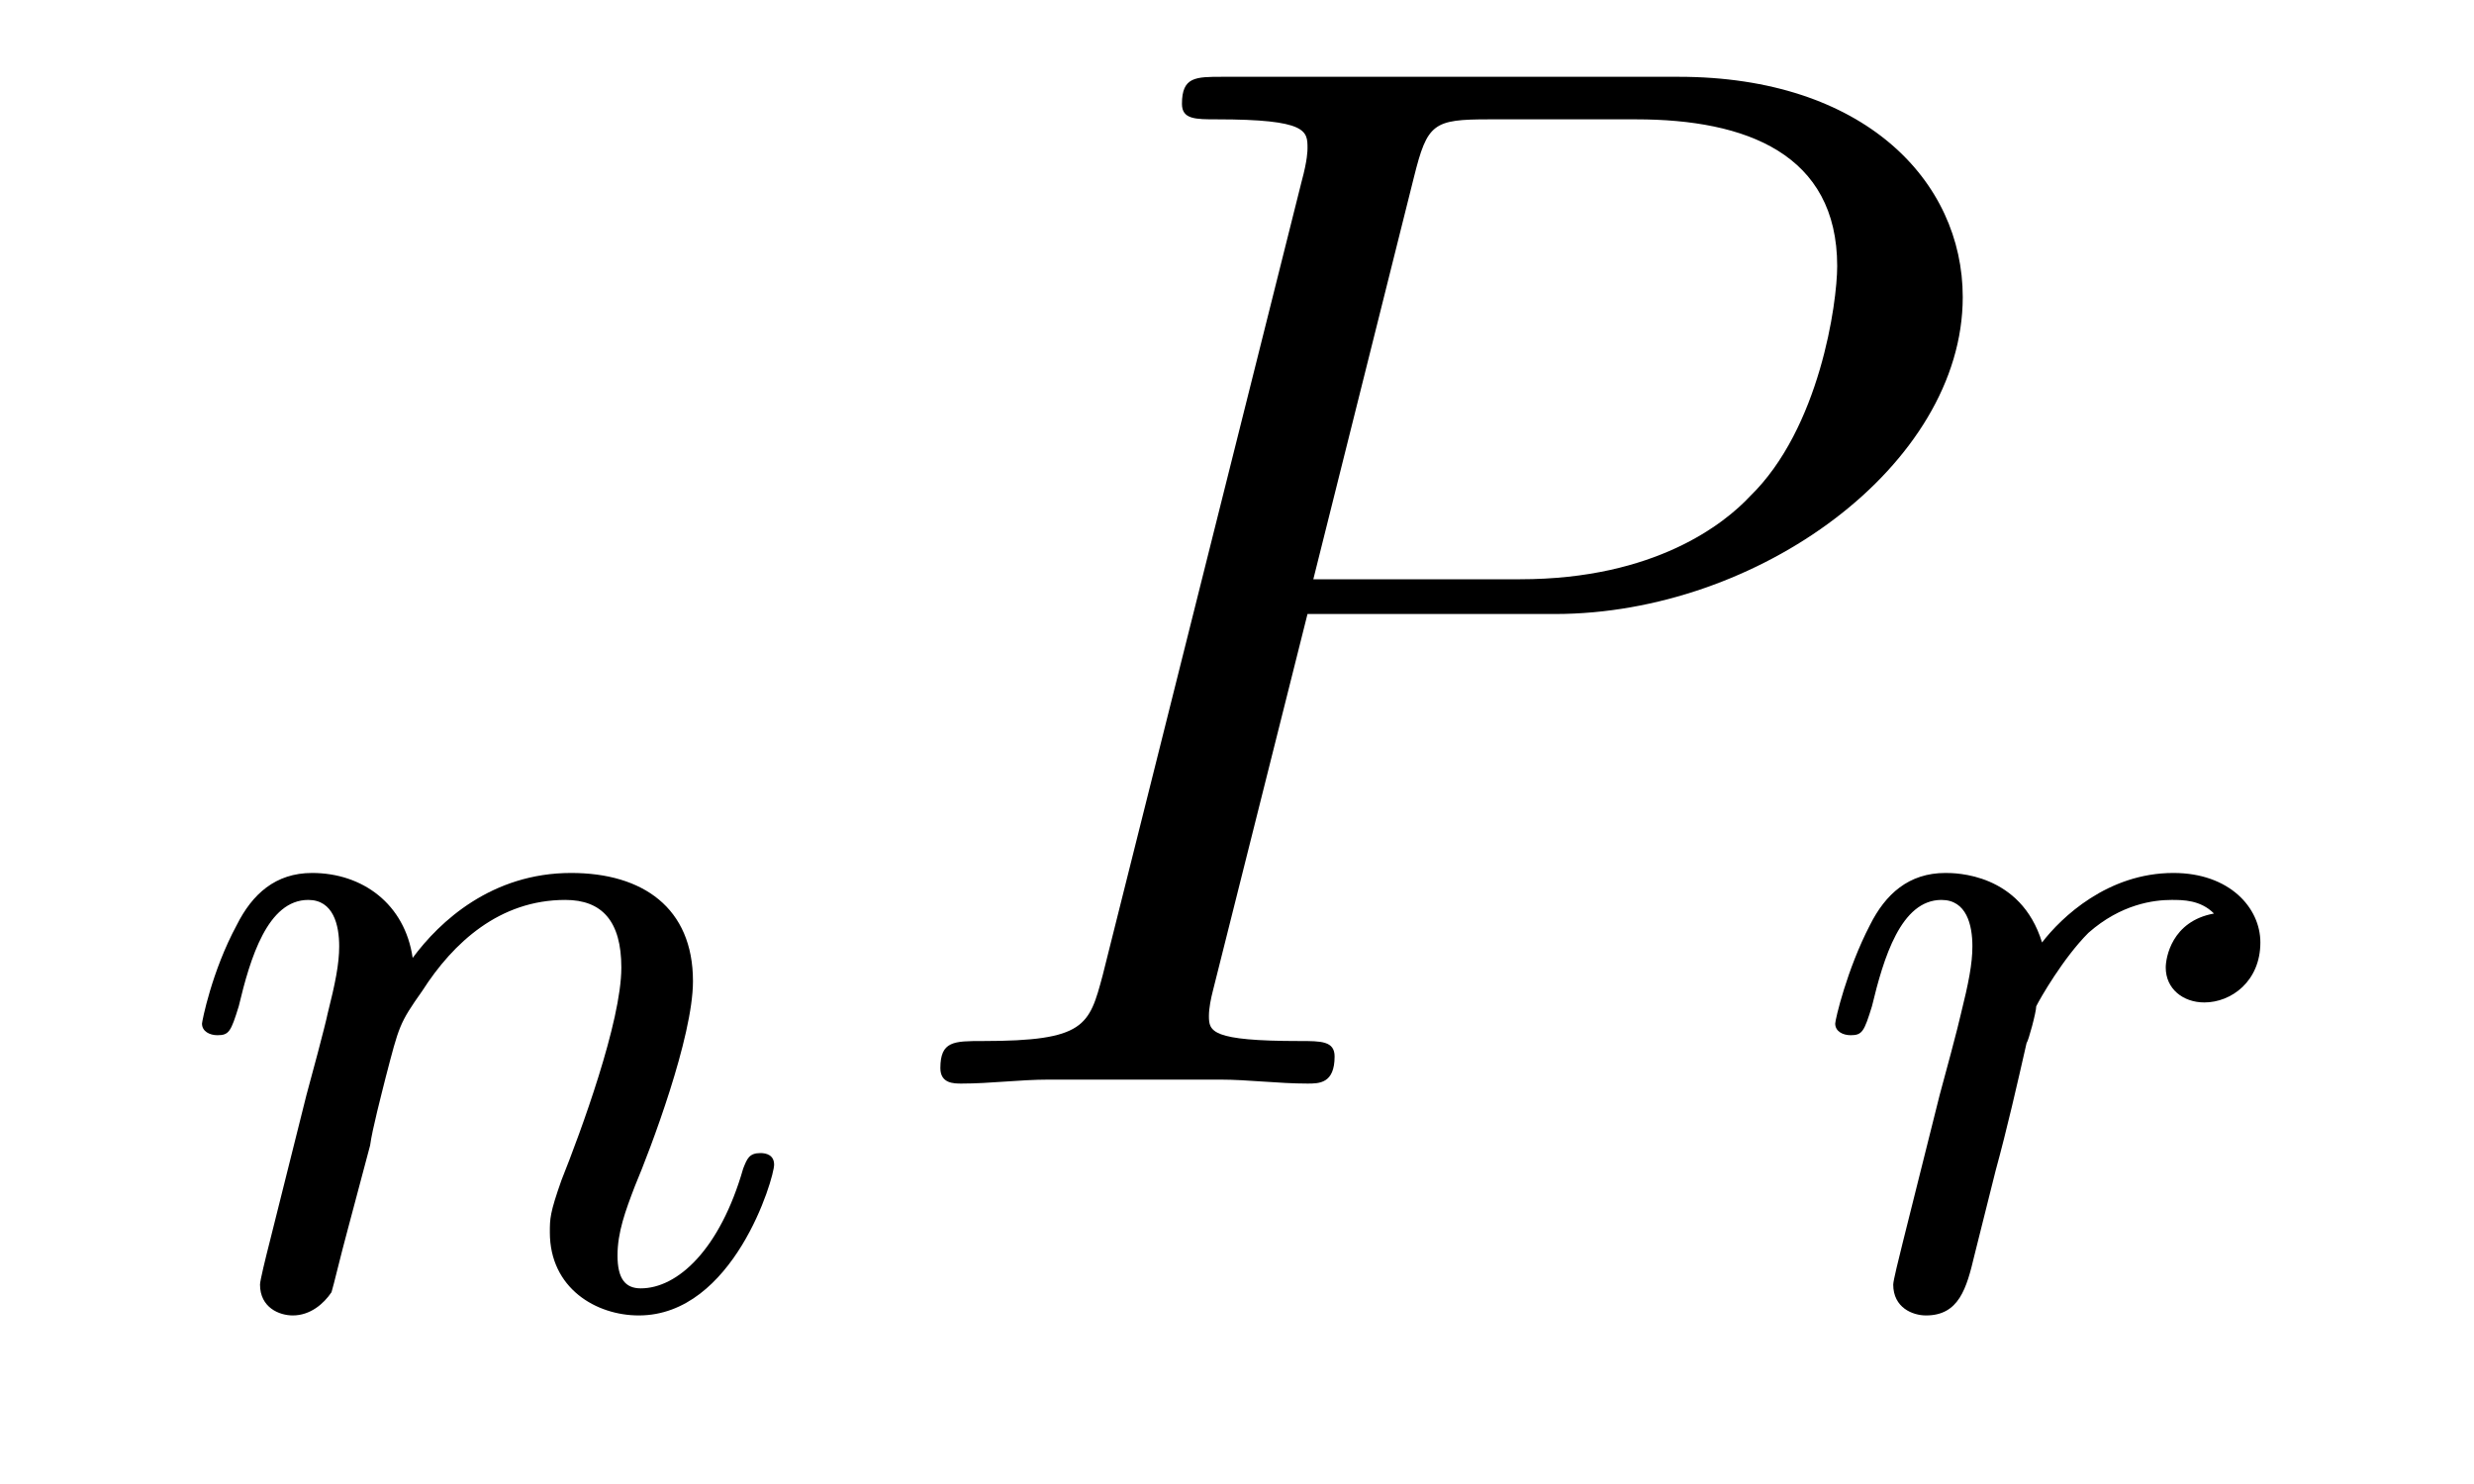
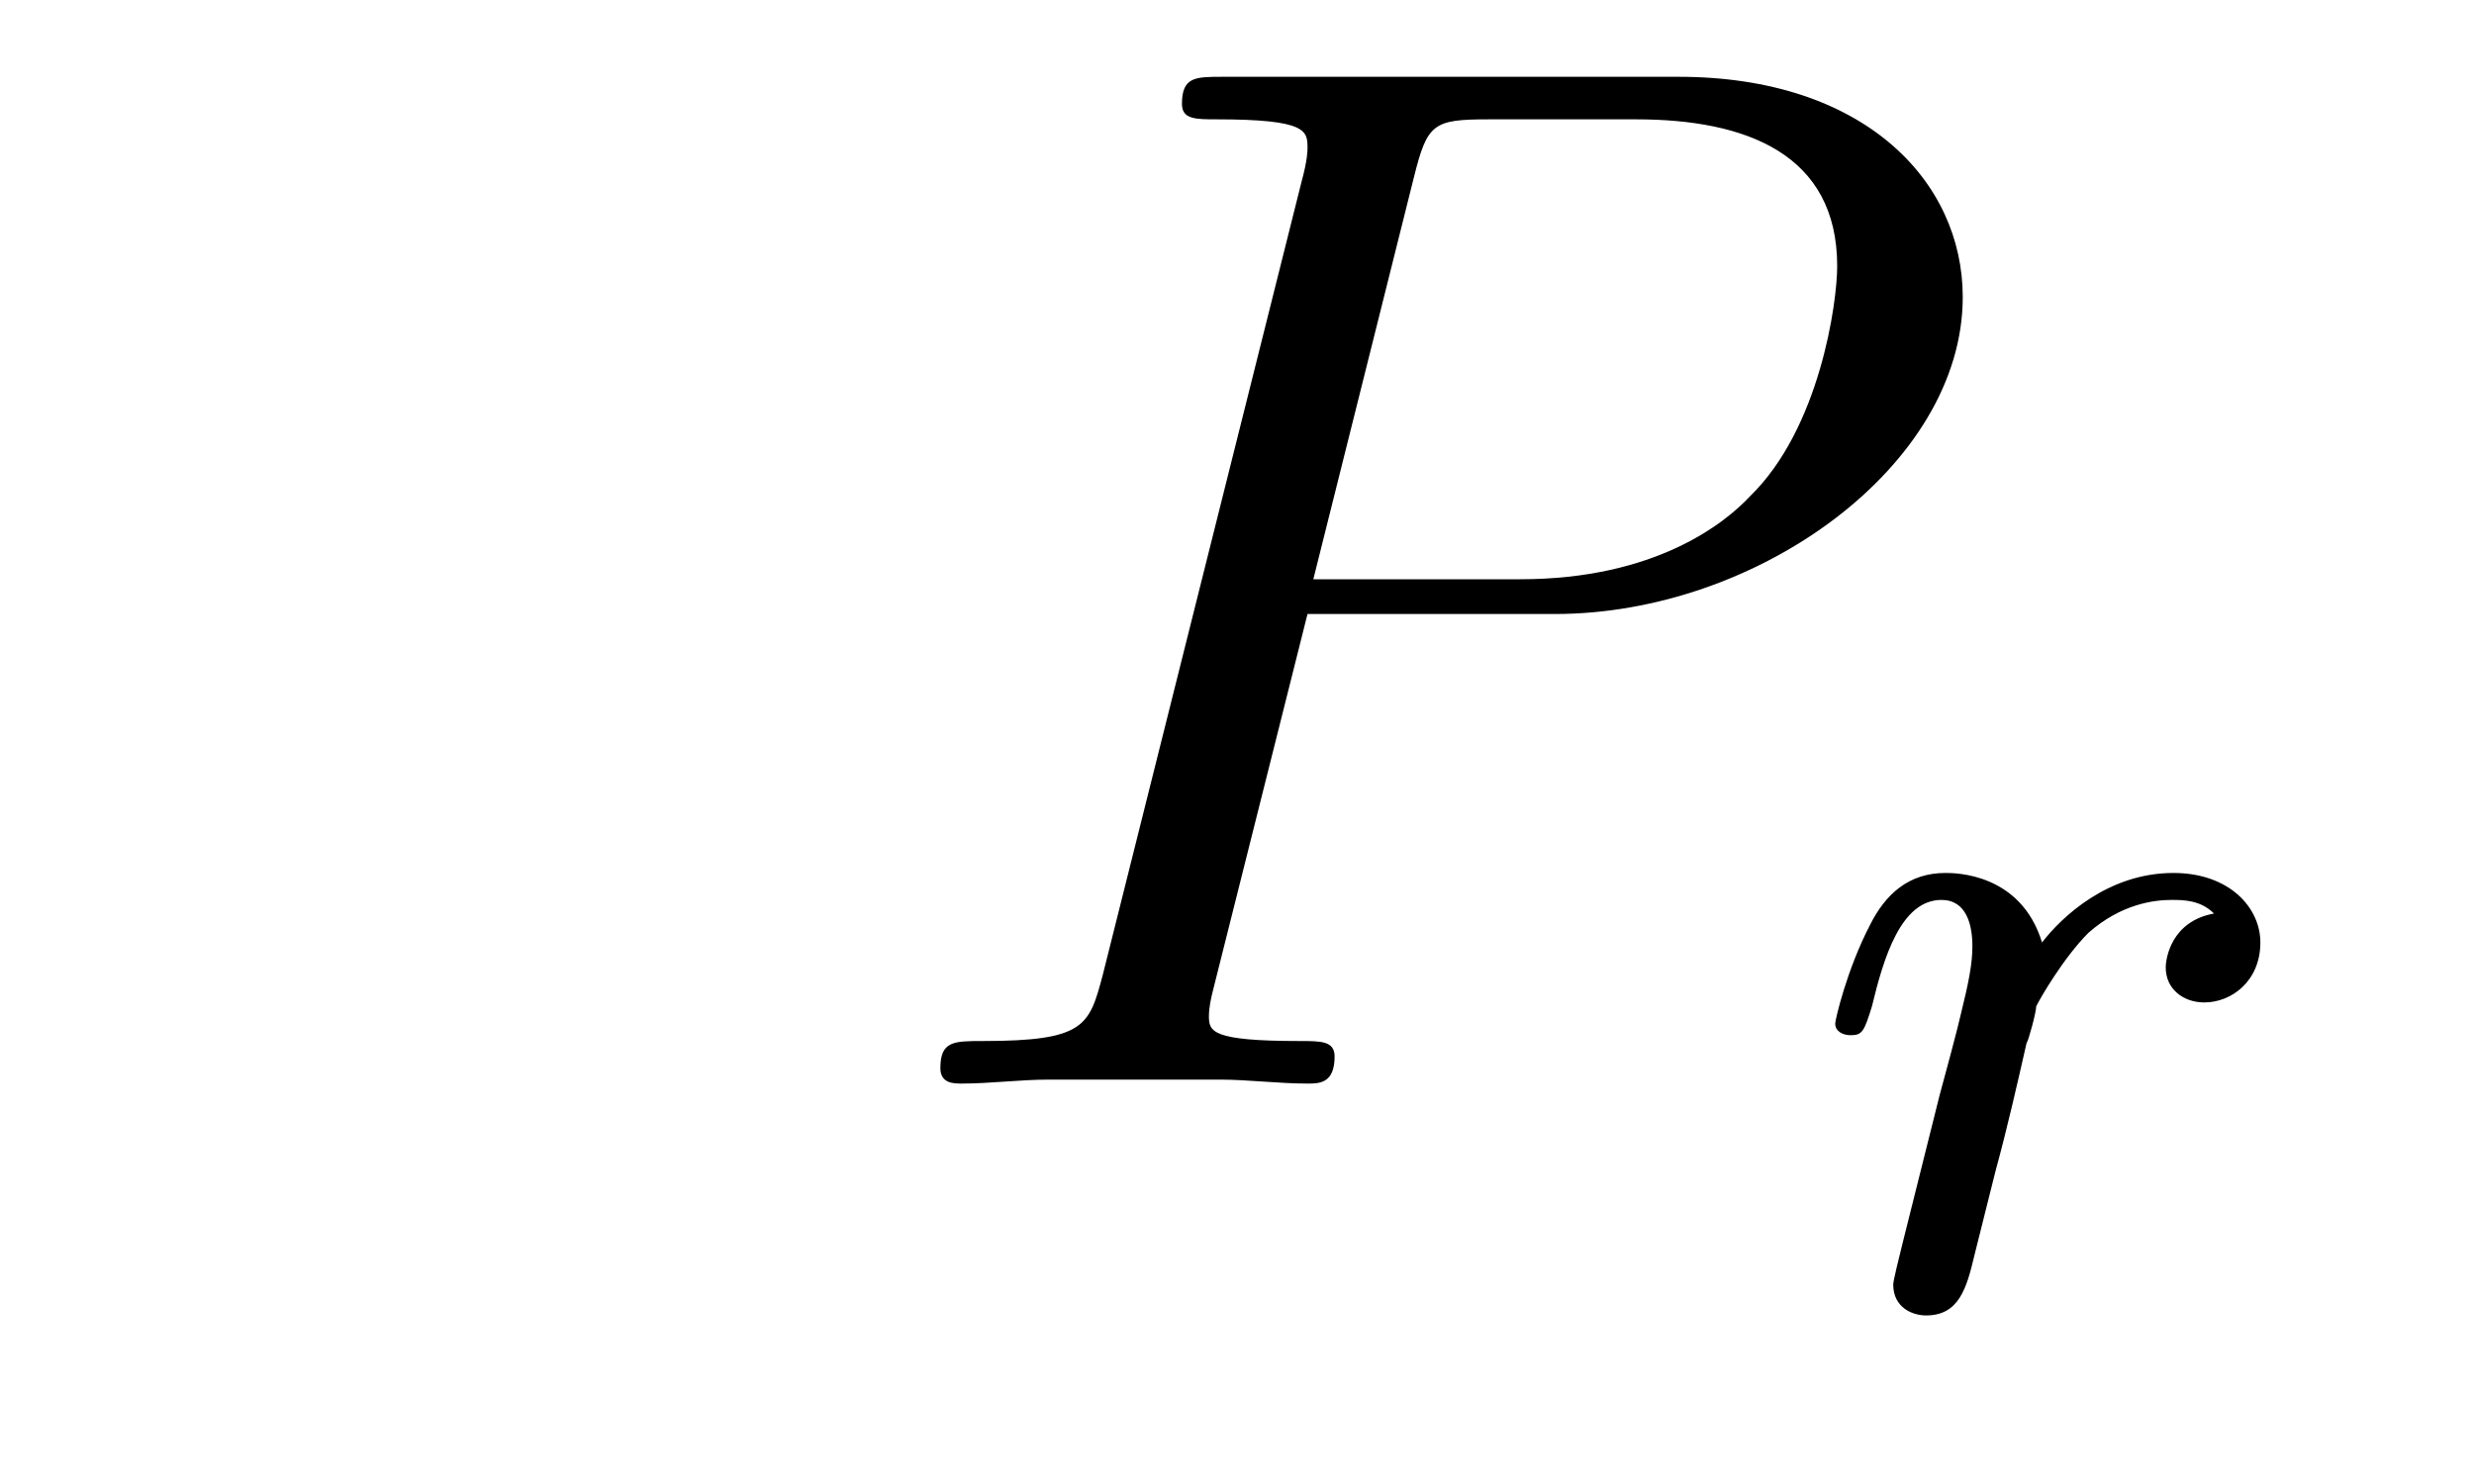
<svg xmlns="http://www.w3.org/2000/svg" height="12pt" version="1.1" viewBox="0 -12 20 12" width="20pt">
  <g id="page1">
    <g transform="matrix(1 0 0 1 -127 651)">
-       <path d="M129.992 -653.738C130.008 -653.863 130.086 -654.16 130.117 -654.285C130.227 -654.707 130.227 -654.723 130.414 -654.988C130.664 -655.379 131.039 -655.723 131.57 -655.723C131.867 -655.723 132.023 -655.551 132.023 -655.176C132.023 -654.738 131.695 -653.848 131.539 -653.457C131.445 -653.191 131.445 -653.145 131.445 -653.035C131.445 -652.582 131.82 -652.363 132.164 -652.363C132.93 -652.363 133.258 -653.473 133.258 -653.582C133.258 -653.66 133.195 -653.676 133.148 -653.676C133.055 -653.676 133.039 -653.629 133.008 -653.551C132.82 -652.895 132.477 -652.582 132.18 -652.582C132.055 -652.582 131.992 -652.66 131.992 -652.848C131.992 -653.035 132.055 -653.207 132.133 -653.41C132.258 -653.707 132.602 -654.613 132.602 -655.066C132.602 -655.66 132.195 -655.941 131.617 -655.941C130.977 -655.941 130.555 -655.551 130.336 -655.254C130.273 -655.691 129.93 -655.941 129.523 -655.941C129.227 -655.941 129.039 -655.77 128.914 -655.52C128.711 -655.145 128.633 -654.738 128.633 -654.723C128.633 -654.66 128.695 -654.629 128.758 -654.629C128.852 -654.629 128.867 -654.66 128.93 -654.863C129.023 -655.254 129.164 -655.723 129.492 -655.723C129.695 -655.723 129.742 -655.52 129.742 -655.348C129.742 -655.207 129.711 -655.051 129.648 -654.801C129.633 -654.723 129.508 -654.254 129.477 -654.144L129.18 -652.957C129.148 -652.832 129.102 -652.644 129.102 -652.613C129.102 -652.426 129.258 -652.363 129.367 -652.363C129.508 -652.363 129.617 -652.457 129.68 -652.551C129.695 -652.598 129.758 -652.863 129.805 -653.035L129.992 -653.738ZM133.555 -652.441" fill-rule="evenodd" />
      <path d="M137.57 -658.035H139.57C141.211 -658.035 142.867 -659.238 142.867 -660.598C142.867 -661.535 142.07 -662.379 140.57 -662.379H136.883C136.664 -662.379 136.555 -662.379 136.555 -662.16C136.555 -662.035 136.664 -662.035 136.836 -662.035C137.57 -662.035 137.57 -661.941 137.57 -661.801C137.57 -661.785 137.57 -661.707 137.523 -661.535L135.914 -655.113C135.805 -654.707 135.773 -654.582 134.945 -654.582C134.711 -654.582 134.602 -654.582 134.602 -654.363C134.602 -654.238 134.711 -654.238 134.773 -654.238C135.008 -654.238 135.242 -654.27 135.477 -654.27H136.867C137.086 -654.27 137.336 -654.238 137.57 -654.238C137.664 -654.238 137.789 -654.238 137.789 -654.457C137.789 -654.582 137.68 -654.582 137.508 -654.582C136.789 -654.582 136.773 -654.66 136.773 -654.785C136.773 -654.848 136.789 -654.926 136.805 -654.988L137.57 -658.035ZM138.43 -661.566C138.539 -662.004 138.586 -662.035 139.039 -662.035H140.227C141.117 -662.035 141.852 -661.754 141.852 -660.848C141.852 -660.551 141.711 -659.535 141.148 -658.988C140.945 -658.77 140.383 -658.316 139.289 -658.316H137.617L138.43 -661.566ZM141.598 -654.238" fill-rule="evenodd" />
      <path d="M143.133 -653.535C143.227 -653.879 143.305 -654.223 143.383 -654.566C143.398 -654.582 143.461 -654.816 143.461 -654.863C143.492 -654.926 143.68 -655.254 143.883 -655.457C144.148 -655.691 144.414 -655.723 144.555 -655.723C144.648 -655.723 144.789 -655.723 144.898 -655.613C144.555 -655.551 144.508 -655.254 144.508 -655.176C144.508 -655.004 144.648 -654.894 144.82 -654.894C145.039 -654.894 145.273 -655.066 145.273 -655.379C145.273 -655.66 145.023 -655.941 144.57 -655.941C144.039 -655.941 143.664 -655.582 143.508 -655.379C143.336 -655.941 142.805 -655.941 142.727 -655.941C142.43 -655.941 142.242 -655.77 142.117 -655.52C141.93 -655.16 141.836 -654.754 141.836 -654.723C141.836 -654.66 141.898 -654.629 141.961 -654.629C142.055 -654.629 142.07 -654.66 142.133 -654.863C142.227 -655.254 142.367 -655.723 142.695 -655.723C142.898 -655.723 142.945 -655.52 142.945 -655.348C142.945 -655.207 142.914 -655.051 142.852 -654.801C142.836 -654.723 142.711 -654.254 142.68 -654.144L142.383 -652.957C142.352 -652.832 142.305 -652.644 142.305 -652.613C142.305 -652.426 142.461 -652.363 142.57 -652.363C142.836 -652.363 142.898 -652.582 142.961 -652.848L143.133 -653.535ZM145.441 -652.441" fill-rule="evenodd" />
    </g>
  </g>
</svg>